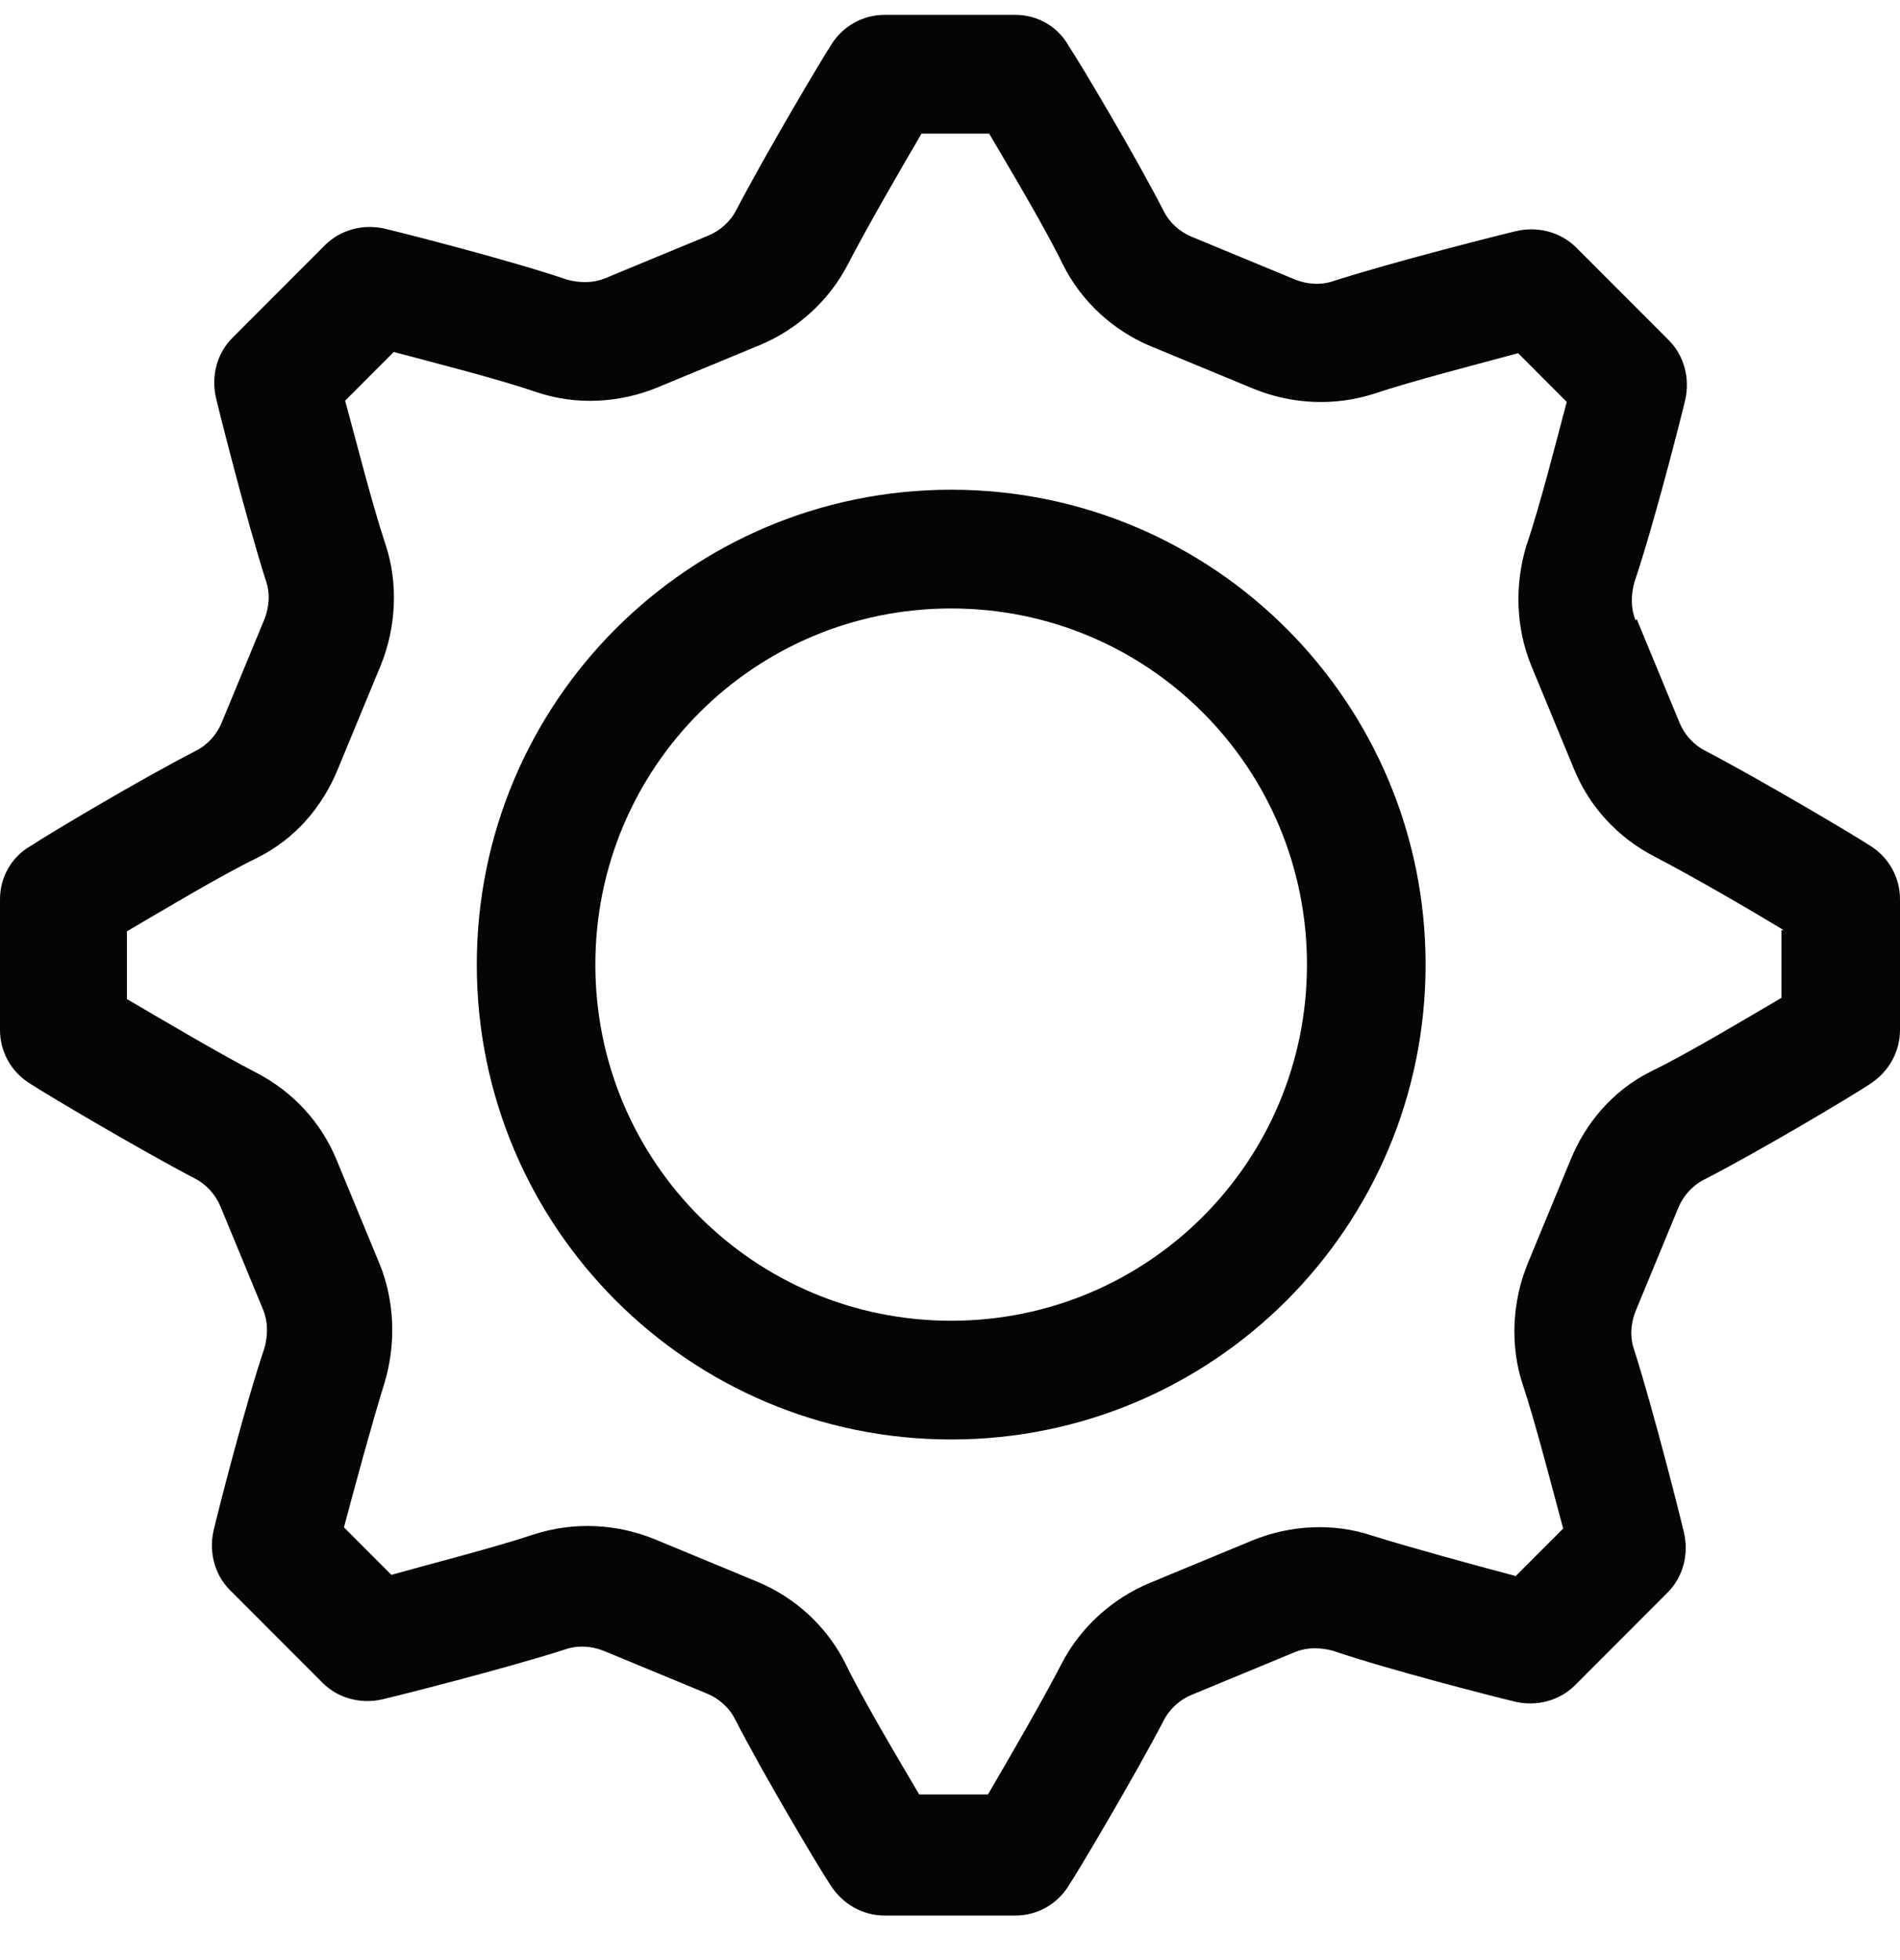
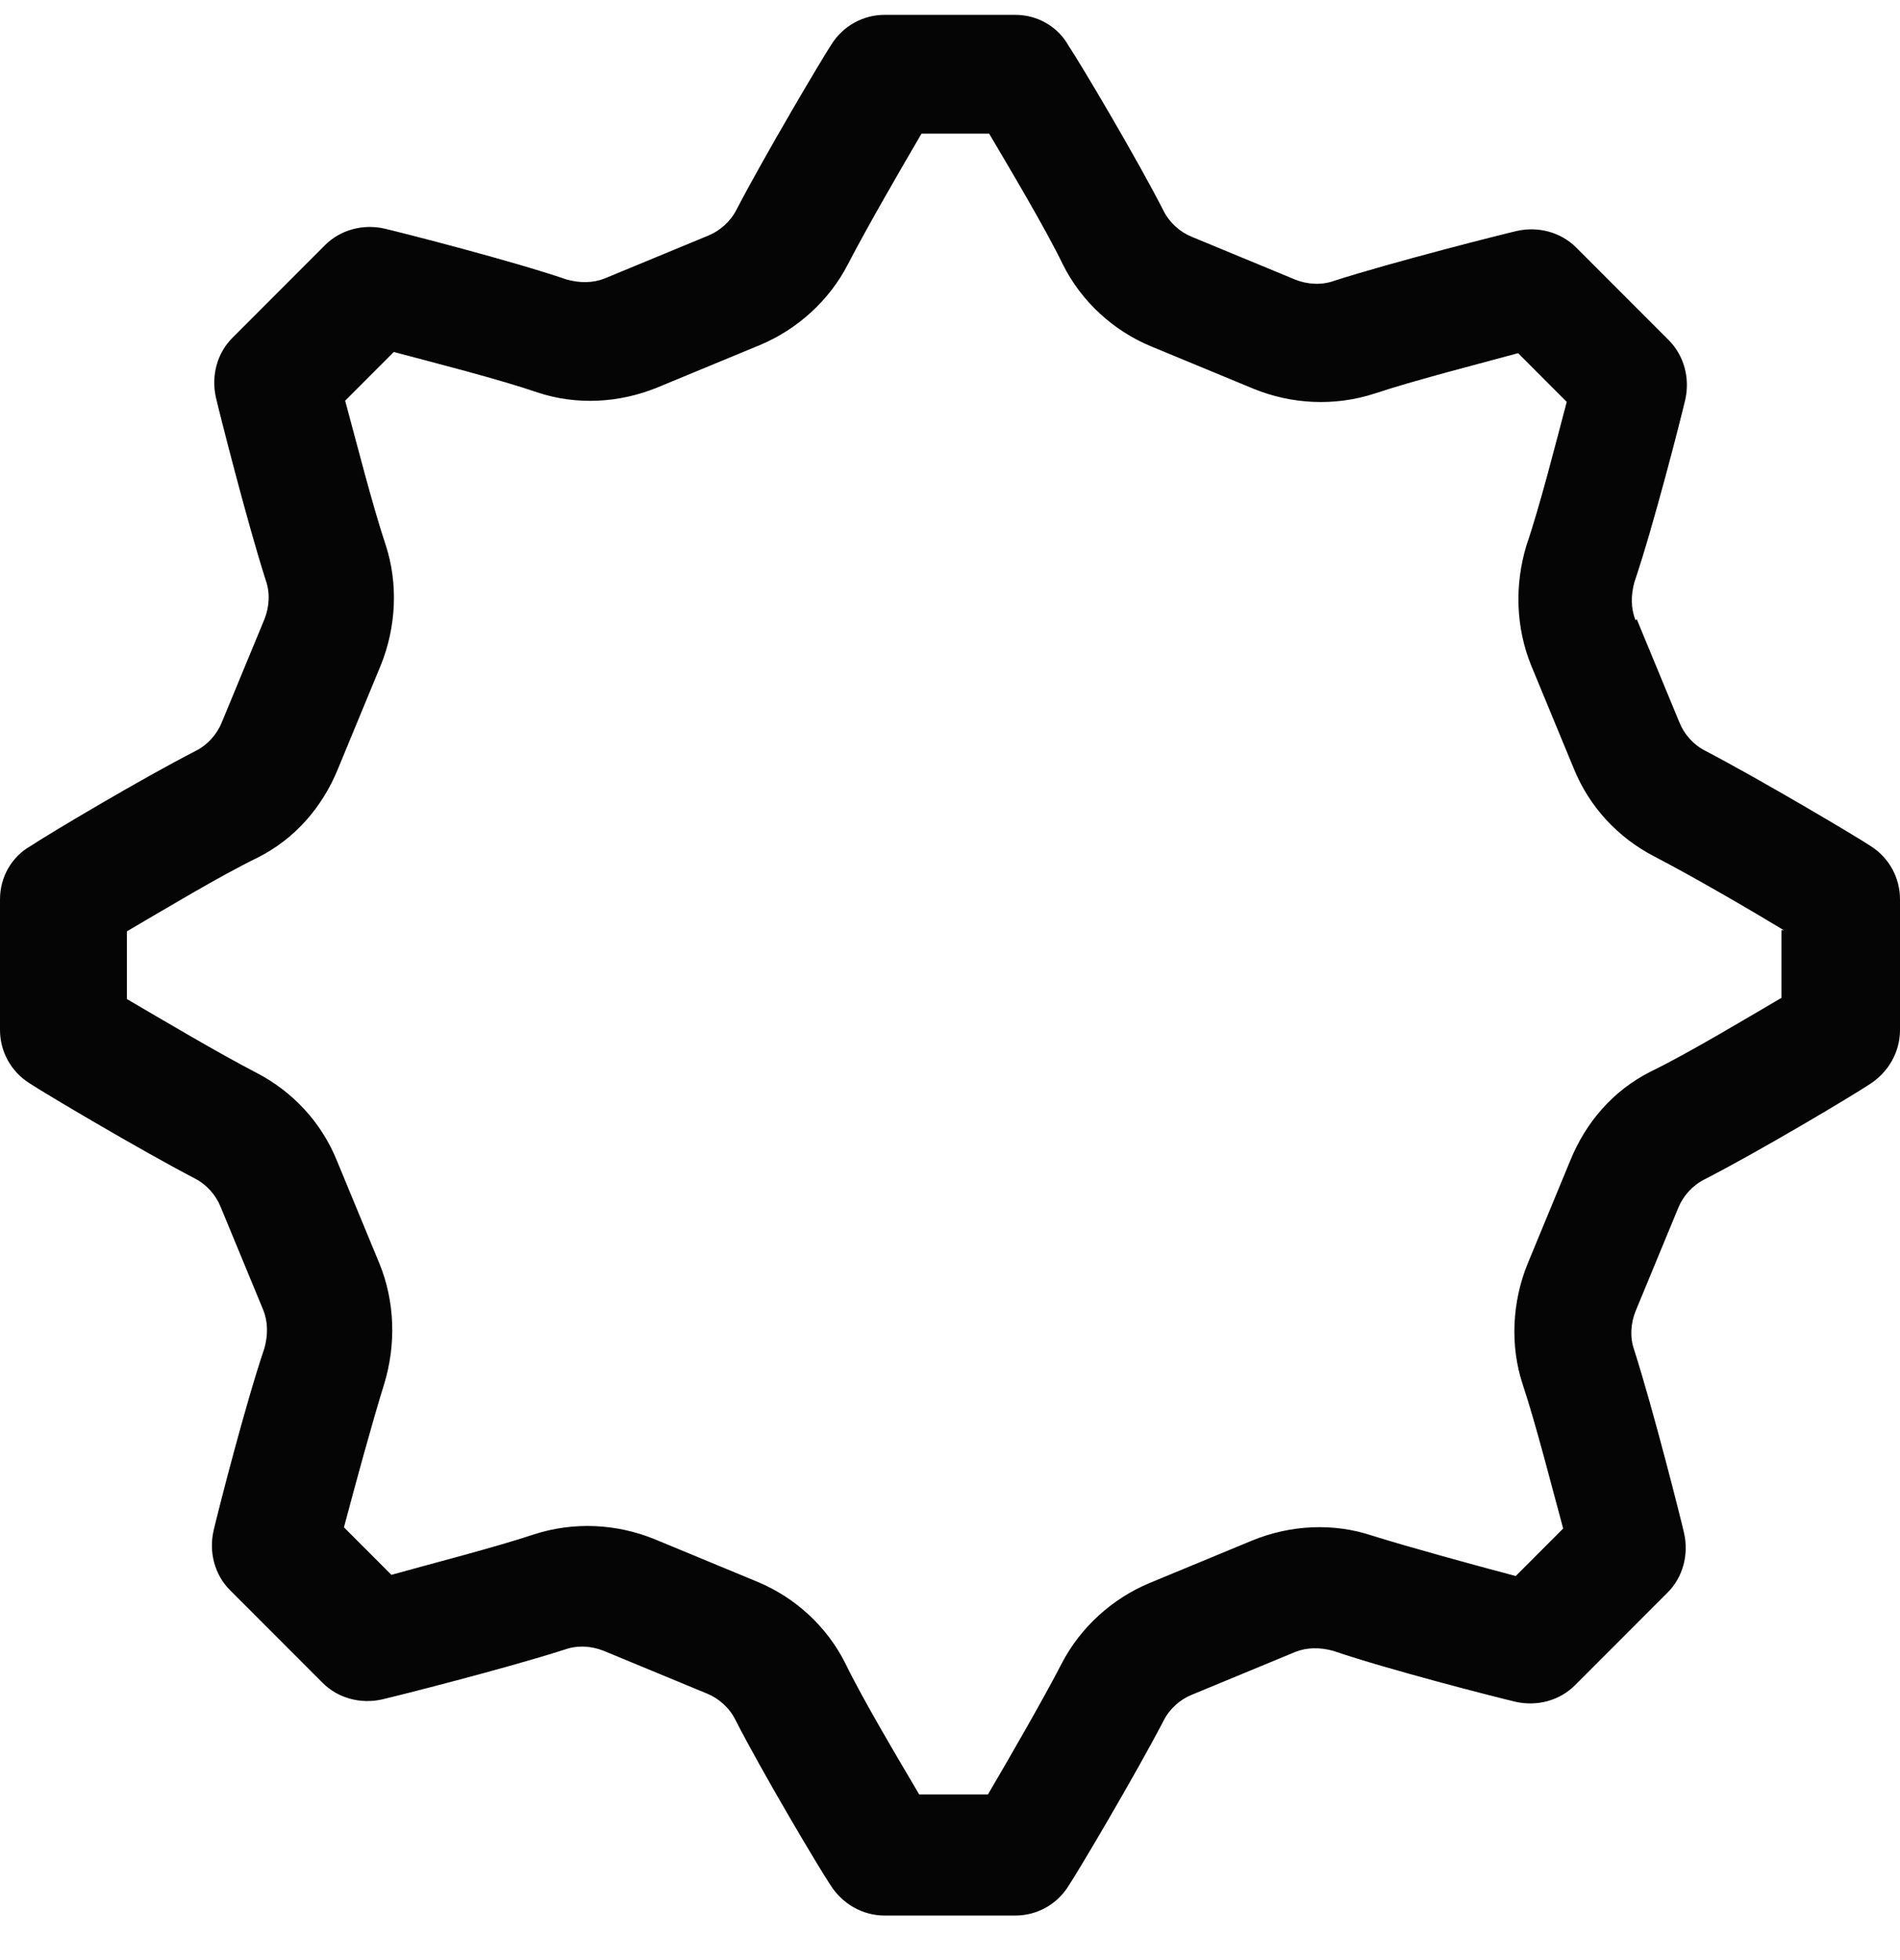
<svg xmlns="http://www.w3.org/2000/svg" width="32" height="33" viewBox="0 0 32 33" fill="none">
  <g clip-path="url(#clip0_27470_1217)">
-     <path fill-rule="evenodd" clip-rule="evenodd" d="M24.01 16.24C24.01 20.657 20.434 24.235 16.02 24.235C11.605 24.235 8.03 20.657 8.03 16.24C8.03 11.823 11.605 8.245 16.02 8.245C20.434 8.245 24.01 11.823 24.01 16.24ZM22.012 16.24C22.012 19.558 19.336 22.236 16.02 22.236C12.704 22.236 10.027 19.558 10.027 16.24C10.027 12.922 12.704 10.244 16.02 10.244C19.336 10.244 22.012 12.922 22.012 16.24Z" fill="#050505" />
    <path fill-rule="evenodd" clip-rule="evenodd" d="M27.566 10.424L28.285 12.163C28.364 12.362 28.524 12.542 28.724 12.642C29.643 13.122 31.261 14.081 31.501 14.241C31.82 14.441 32 14.781 32 15.141V17.339C32 17.719 31.8 18.059 31.481 18.259C31.181 18.459 29.603 19.398 28.704 19.858C28.504 19.958 28.345 20.138 28.265 20.337L27.546 22.076C27.466 22.276 27.446 22.516 27.526 22.736C27.845 23.735 28.305 25.554 28.364 25.814C28.444 26.174 28.345 26.554 28.085 26.813L26.527 28.372C26.267 28.632 25.888 28.732 25.528 28.652C25.189 28.572 23.391 28.113 22.452 27.793C22.232 27.733 22.012 27.733 21.813 27.813L20.075 28.532C19.875 28.612 19.695 28.772 19.596 28.972C19.116 29.892 18.157 31.511 17.997 31.75C17.798 32.07 17.458 32.25 17.099 32.25H14.901C14.522 32.25 14.182 32.05 13.982 31.73C13.783 31.43 12.844 29.852 12.384 28.952C12.285 28.752 12.105 28.592 11.905 28.512L10.167 27.793C9.968 27.713 9.728 27.693 9.508 27.773C8.509 28.093 6.692 28.552 6.432 28.612C6.072 28.692 5.693 28.592 5.433 28.332L3.875 26.773C3.615 26.514 3.516 26.134 3.596 25.774C3.675 25.434 4.135 23.635 4.454 22.696C4.514 22.476 4.514 22.256 4.434 22.056L3.715 20.317C3.635 20.118 3.476 19.938 3.276 19.838C2.357 19.358 0.739 18.399 0.499 18.239C0.18 18.039 0 17.699 0 17.339V15.141C0 14.761 0.2 14.421 0.519 14.241C0.819 14.041 2.397 13.102 3.296 12.642C3.496 12.542 3.655 12.362 3.735 12.163L4.454 10.424C4.534 10.224 4.554 9.984 4.474 9.764C4.155 8.765 3.695 6.946 3.635 6.686C3.556 6.326 3.655 5.946 3.915 5.687L5.473 4.128C5.733 3.868 6.112 3.768 6.472 3.848C6.811 3.928 8.609 4.387 9.548 4.707C9.768 4.767 9.988 4.767 10.187 4.687L11.925 3.968C12.125 3.888 12.305 3.728 12.405 3.528C12.884 2.609 13.843 0.99 14.002 0.75C14.202 0.43 14.542 0.25 14.901 0.25H17.099C17.478 0.25 17.818 0.45 17.997 0.77C18.197 1.069 19.136 2.648 19.596 3.548C19.695 3.748 19.875 3.908 20.075 3.988L21.813 4.707C22.012 4.787 22.252 4.807 22.472 4.727C23.471 4.407 25.288 3.948 25.548 3.888C25.908 3.808 26.287 3.908 26.547 4.168L28.105 5.727C28.364 5.986 28.464 6.366 28.384 6.726C28.305 7.066 27.845 8.865 27.526 9.804C27.466 10.024 27.466 10.244 27.546 10.444L27.566 10.424ZM30.003 15.66V16.8C29.423 17.139 28.424 17.739 27.805 18.039C27.166 18.359 26.707 18.898 26.447 19.538L25.728 21.277C25.468 21.916 25.428 22.656 25.648 23.316C25.868 23.975 26.147 25.075 26.327 25.734L25.528 26.534C24.849 26.354 23.75 26.054 23.111 25.854C22.452 25.634 21.733 25.674 21.094 25.934L19.356 26.654C18.737 26.913 18.197 27.393 17.878 28.013C17.558 28.632 16.979 29.632 16.639 30.211H15.481C15.141 29.632 14.542 28.632 14.242 28.013C13.923 27.373 13.383 26.893 12.764 26.634L11.026 25.914C10.387 25.654 9.668 25.614 8.989 25.834C8.33 26.054 7.231 26.334 6.592 26.514L5.793 25.714C5.973 25.035 6.272 23.935 6.472 23.296C6.672 22.636 6.652 21.916 6.392 21.277L5.673 19.538C5.413 18.898 4.934 18.379 4.315 18.059C3.695 17.739 2.717 17.159 2.137 16.82V15.68C2.717 15.341 3.715 14.741 4.335 14.441C4.974 14.121 5.433 13.582 5.693 12.942L6.412 11.203C6.672 10.564 6.712 9.824 6.492 9.164C6.272 8.505 5.993 7.406 5.813 6.746L6.632 5.926C7.311 6.106 8.409 6.386 9.049 6.606C9.708 6.826 10.427 6.786 11.066 6.526L12.804 5.807C13.423 5.547 13.963 5.067 14.282 4.447C14.602 3.828 15.181 2.828 15.521 2.249H16.659C16.999 2.828 17.598 3.828 17.898 4.447C18.217 5.087 18.757 5.567 19.376 5.827L21.114 6.546C21.753 6.806 22.472 6.846 23.151 6.626C23.81 6.406 24.909 6.126 25.568 5.946L26.387 6.766C26.207 7.446 25.928 8.545 25.708 9.184C25.508 9.844 25.528 10.564 25.788 11.203L26.507 12.942C26.767 13.582 27.246 14.101 27.865 14.421C28.484 14.741 29.483 15.321 30.042 15.66H30.003Z" fill="#050505" />
  </g>
  <defs>
    <clipPath id="clip0_27470_1217">
      <rect width="32" height="32" fill="white" transform="translate(0 0.25)" />
    </clipPath>
  </defs>
</svg>